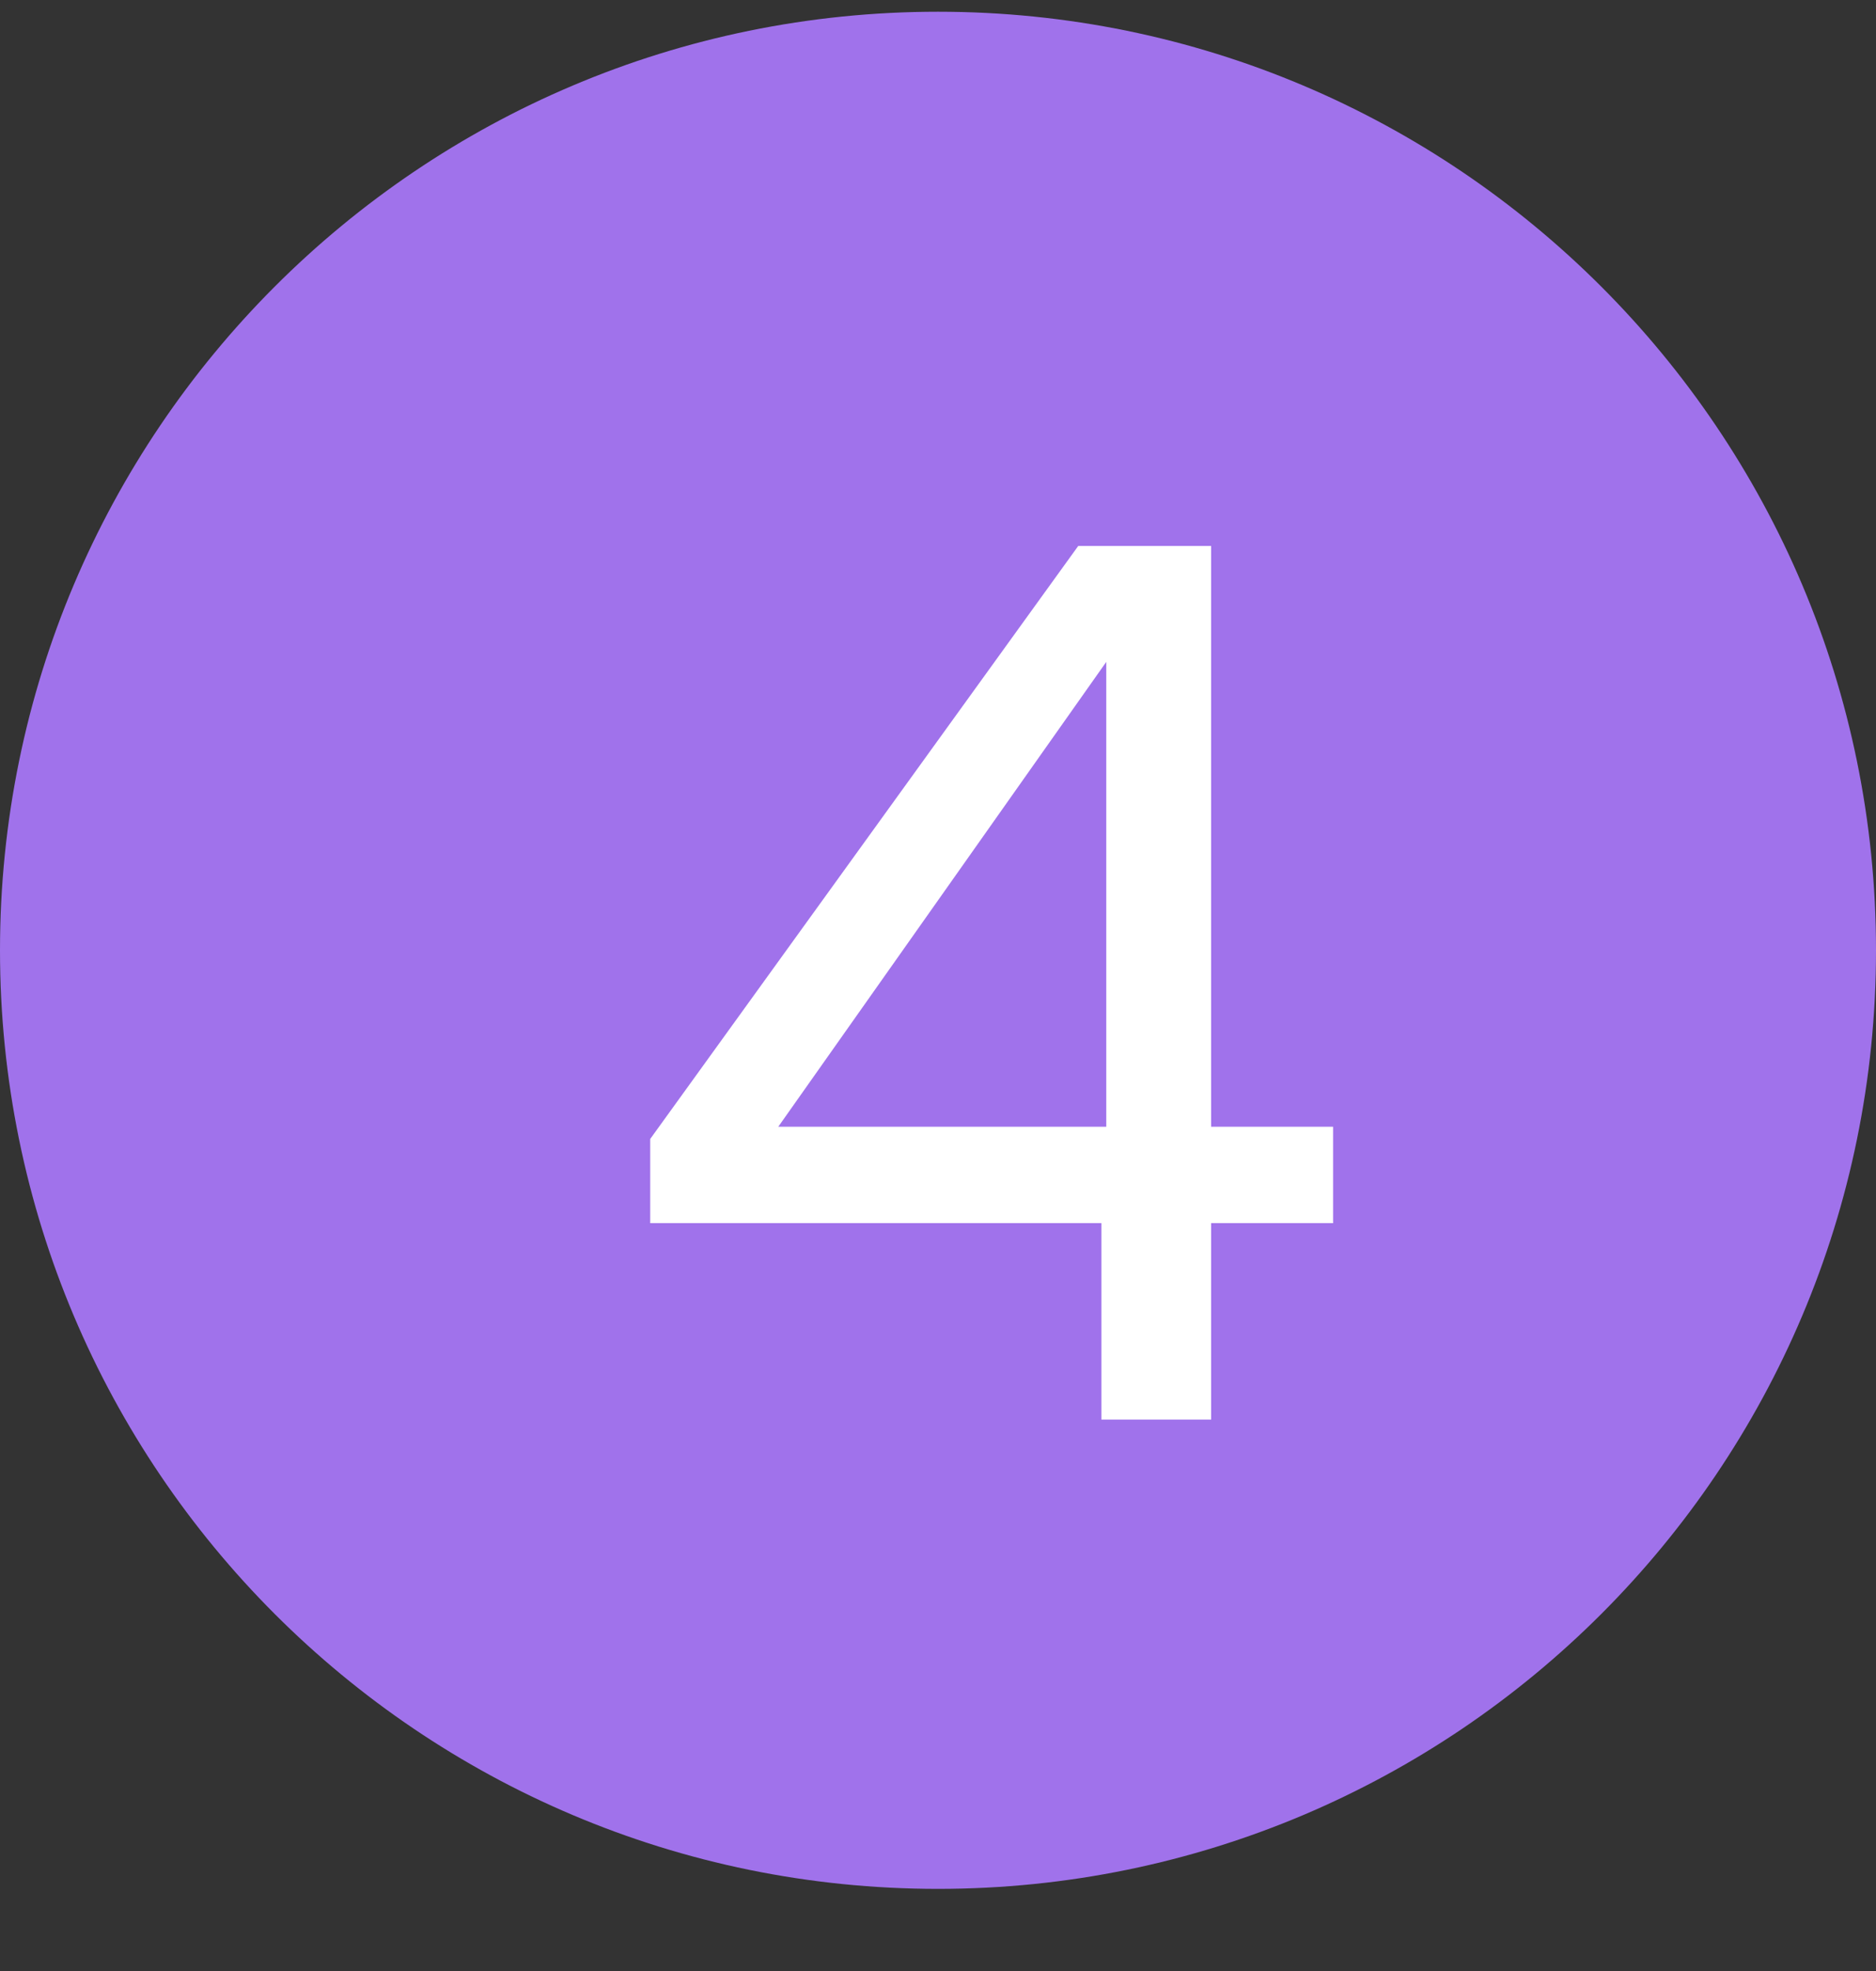
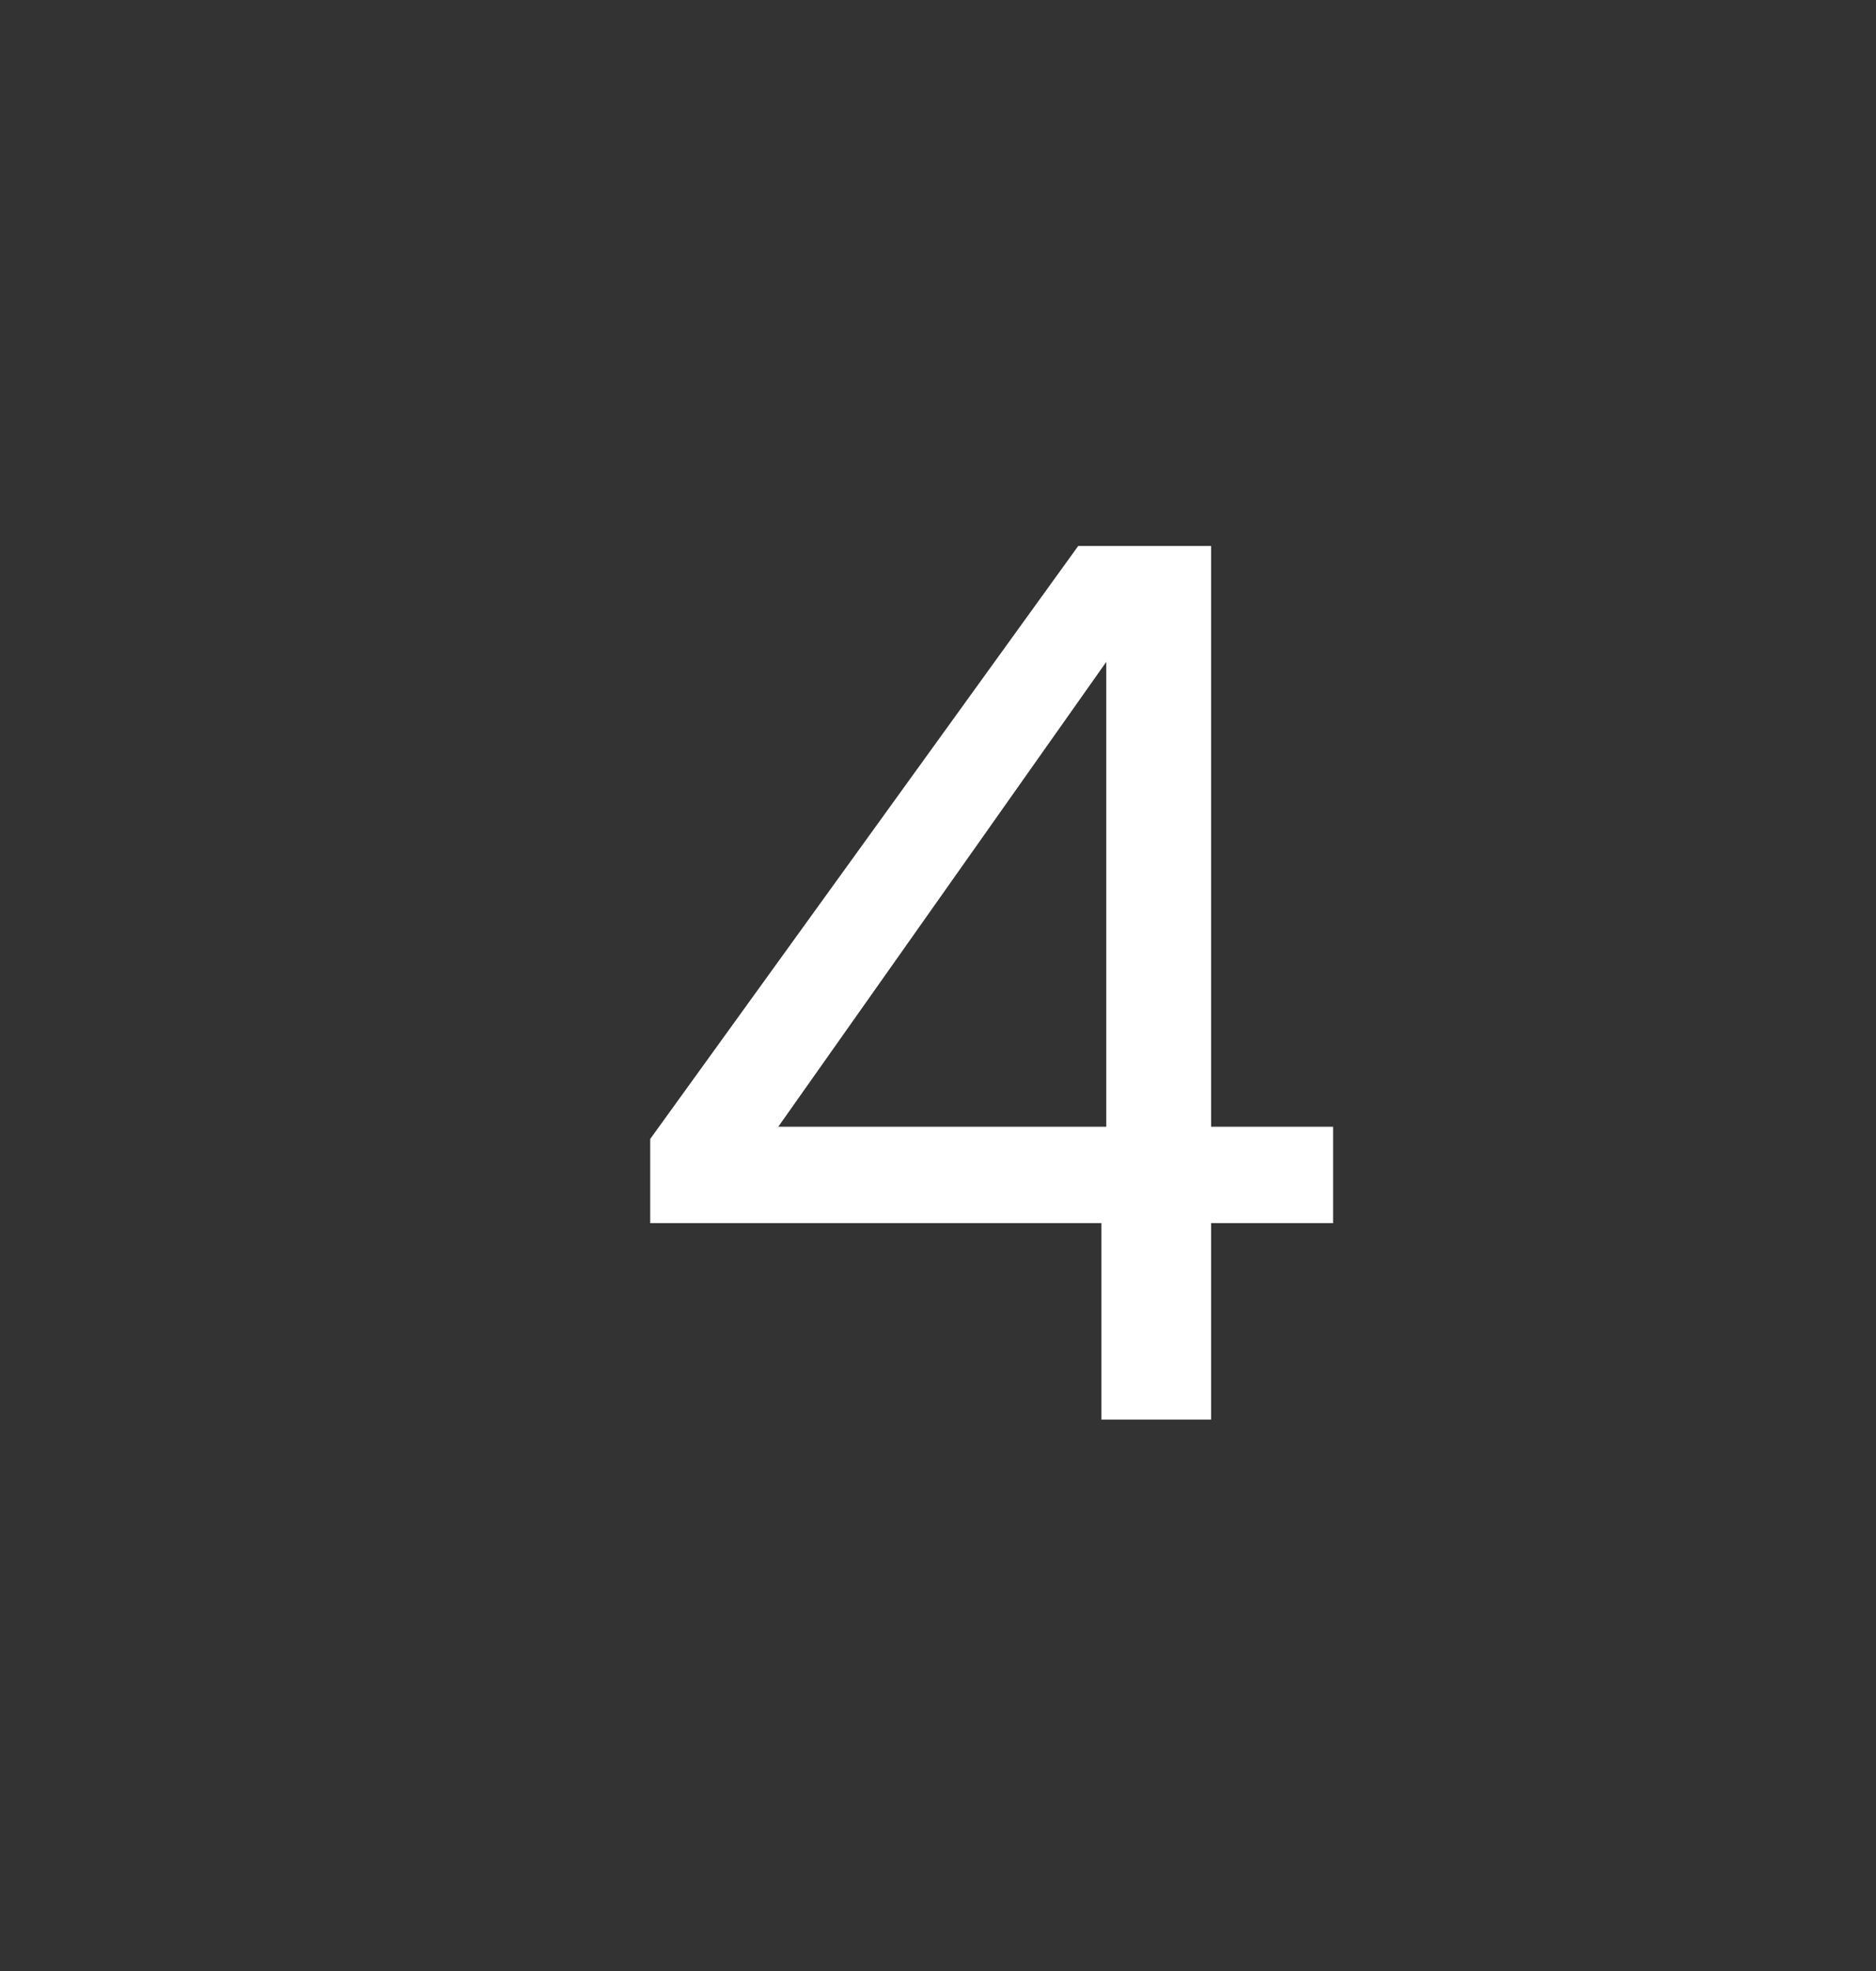
<svg xmlns="http://www.w3.org/2000/svg" width="20" height="21" viewBox="0 0 20 21" fill="none">
  <rect x="0" y="0" width="20" height="21" fill="#333333" stroke="none" />
-   <path d="M0.5 10.125C0.5 4.878 4.753 0.625 10 0.625C15.247 0.625 19.5 4.878 19.5 10.125C19.5 15.372 15.247 19.625 10 19.625C4.753 19.625 0.5 15.372 0.5 10.125Z" fill="#A072EB" stroke="#A072EB" />
  <path d="M6.932 13.032V12.135L11.495 5.817H12.912V12.005H14.212V13.032H12.912V15.125H11.742V13.032H6.932ZM11.794 7.052L8.297 12.005H11.794V7.052Z" fill="white" />
</svg>